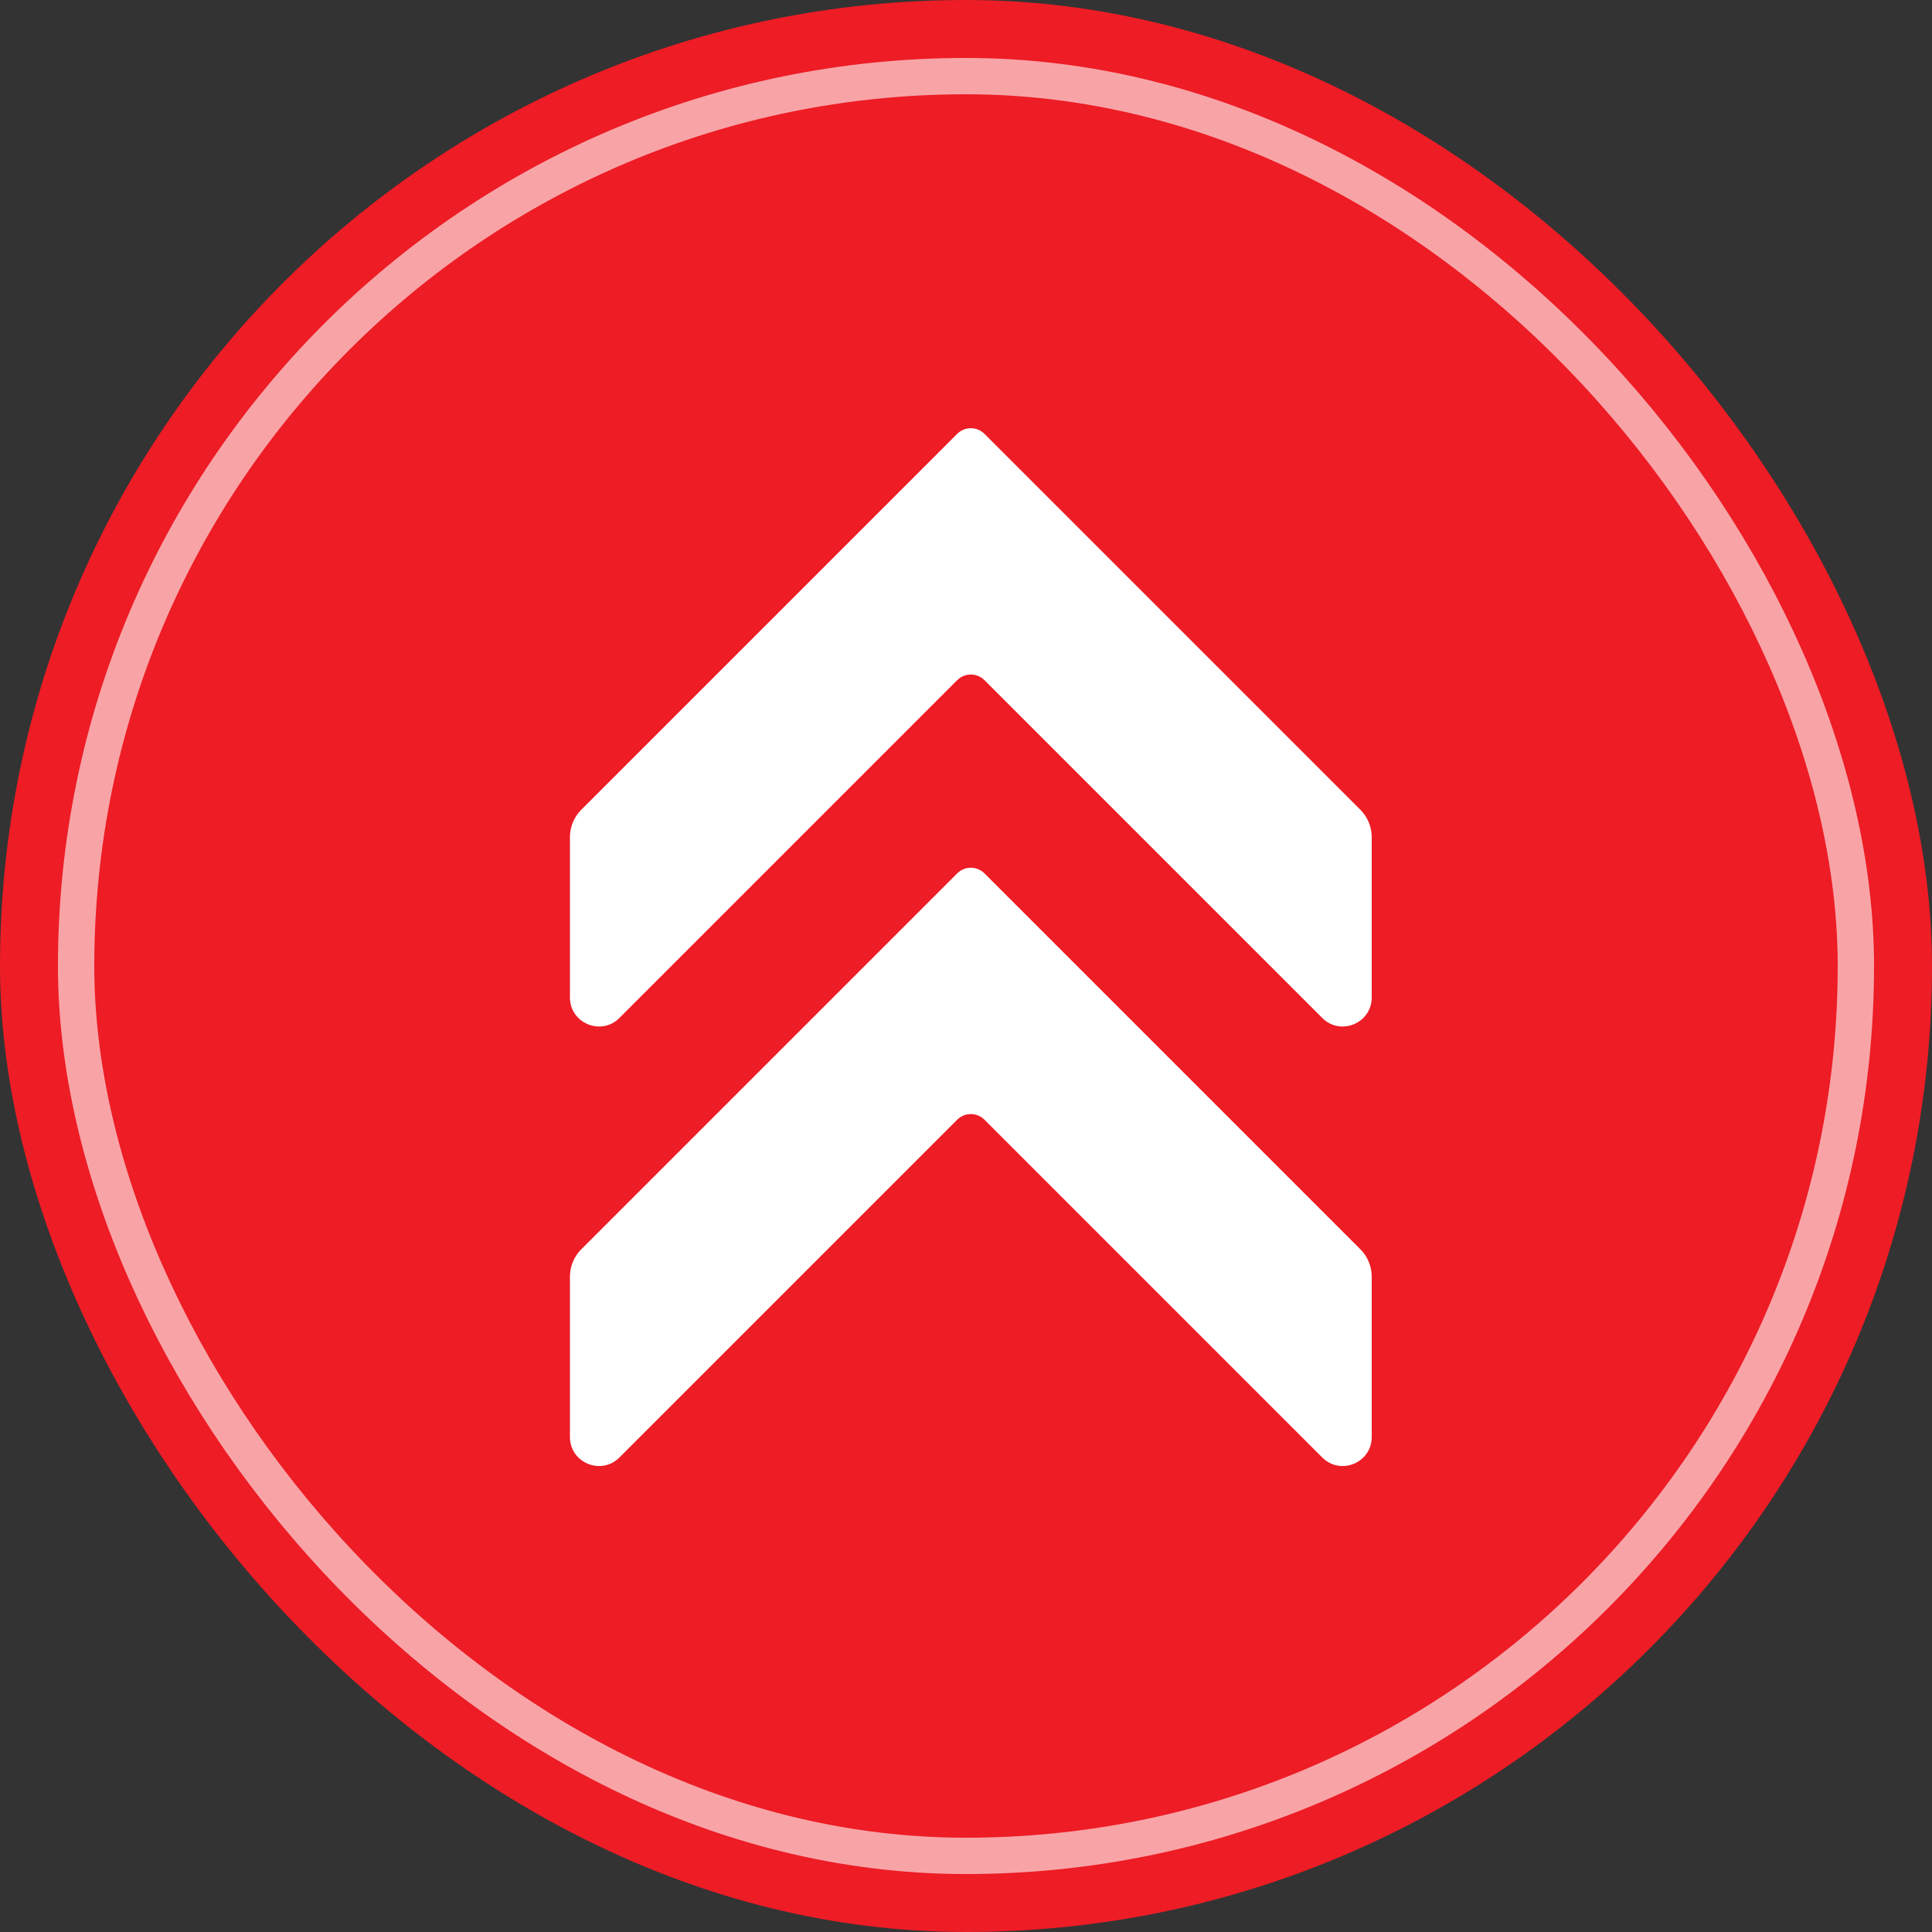
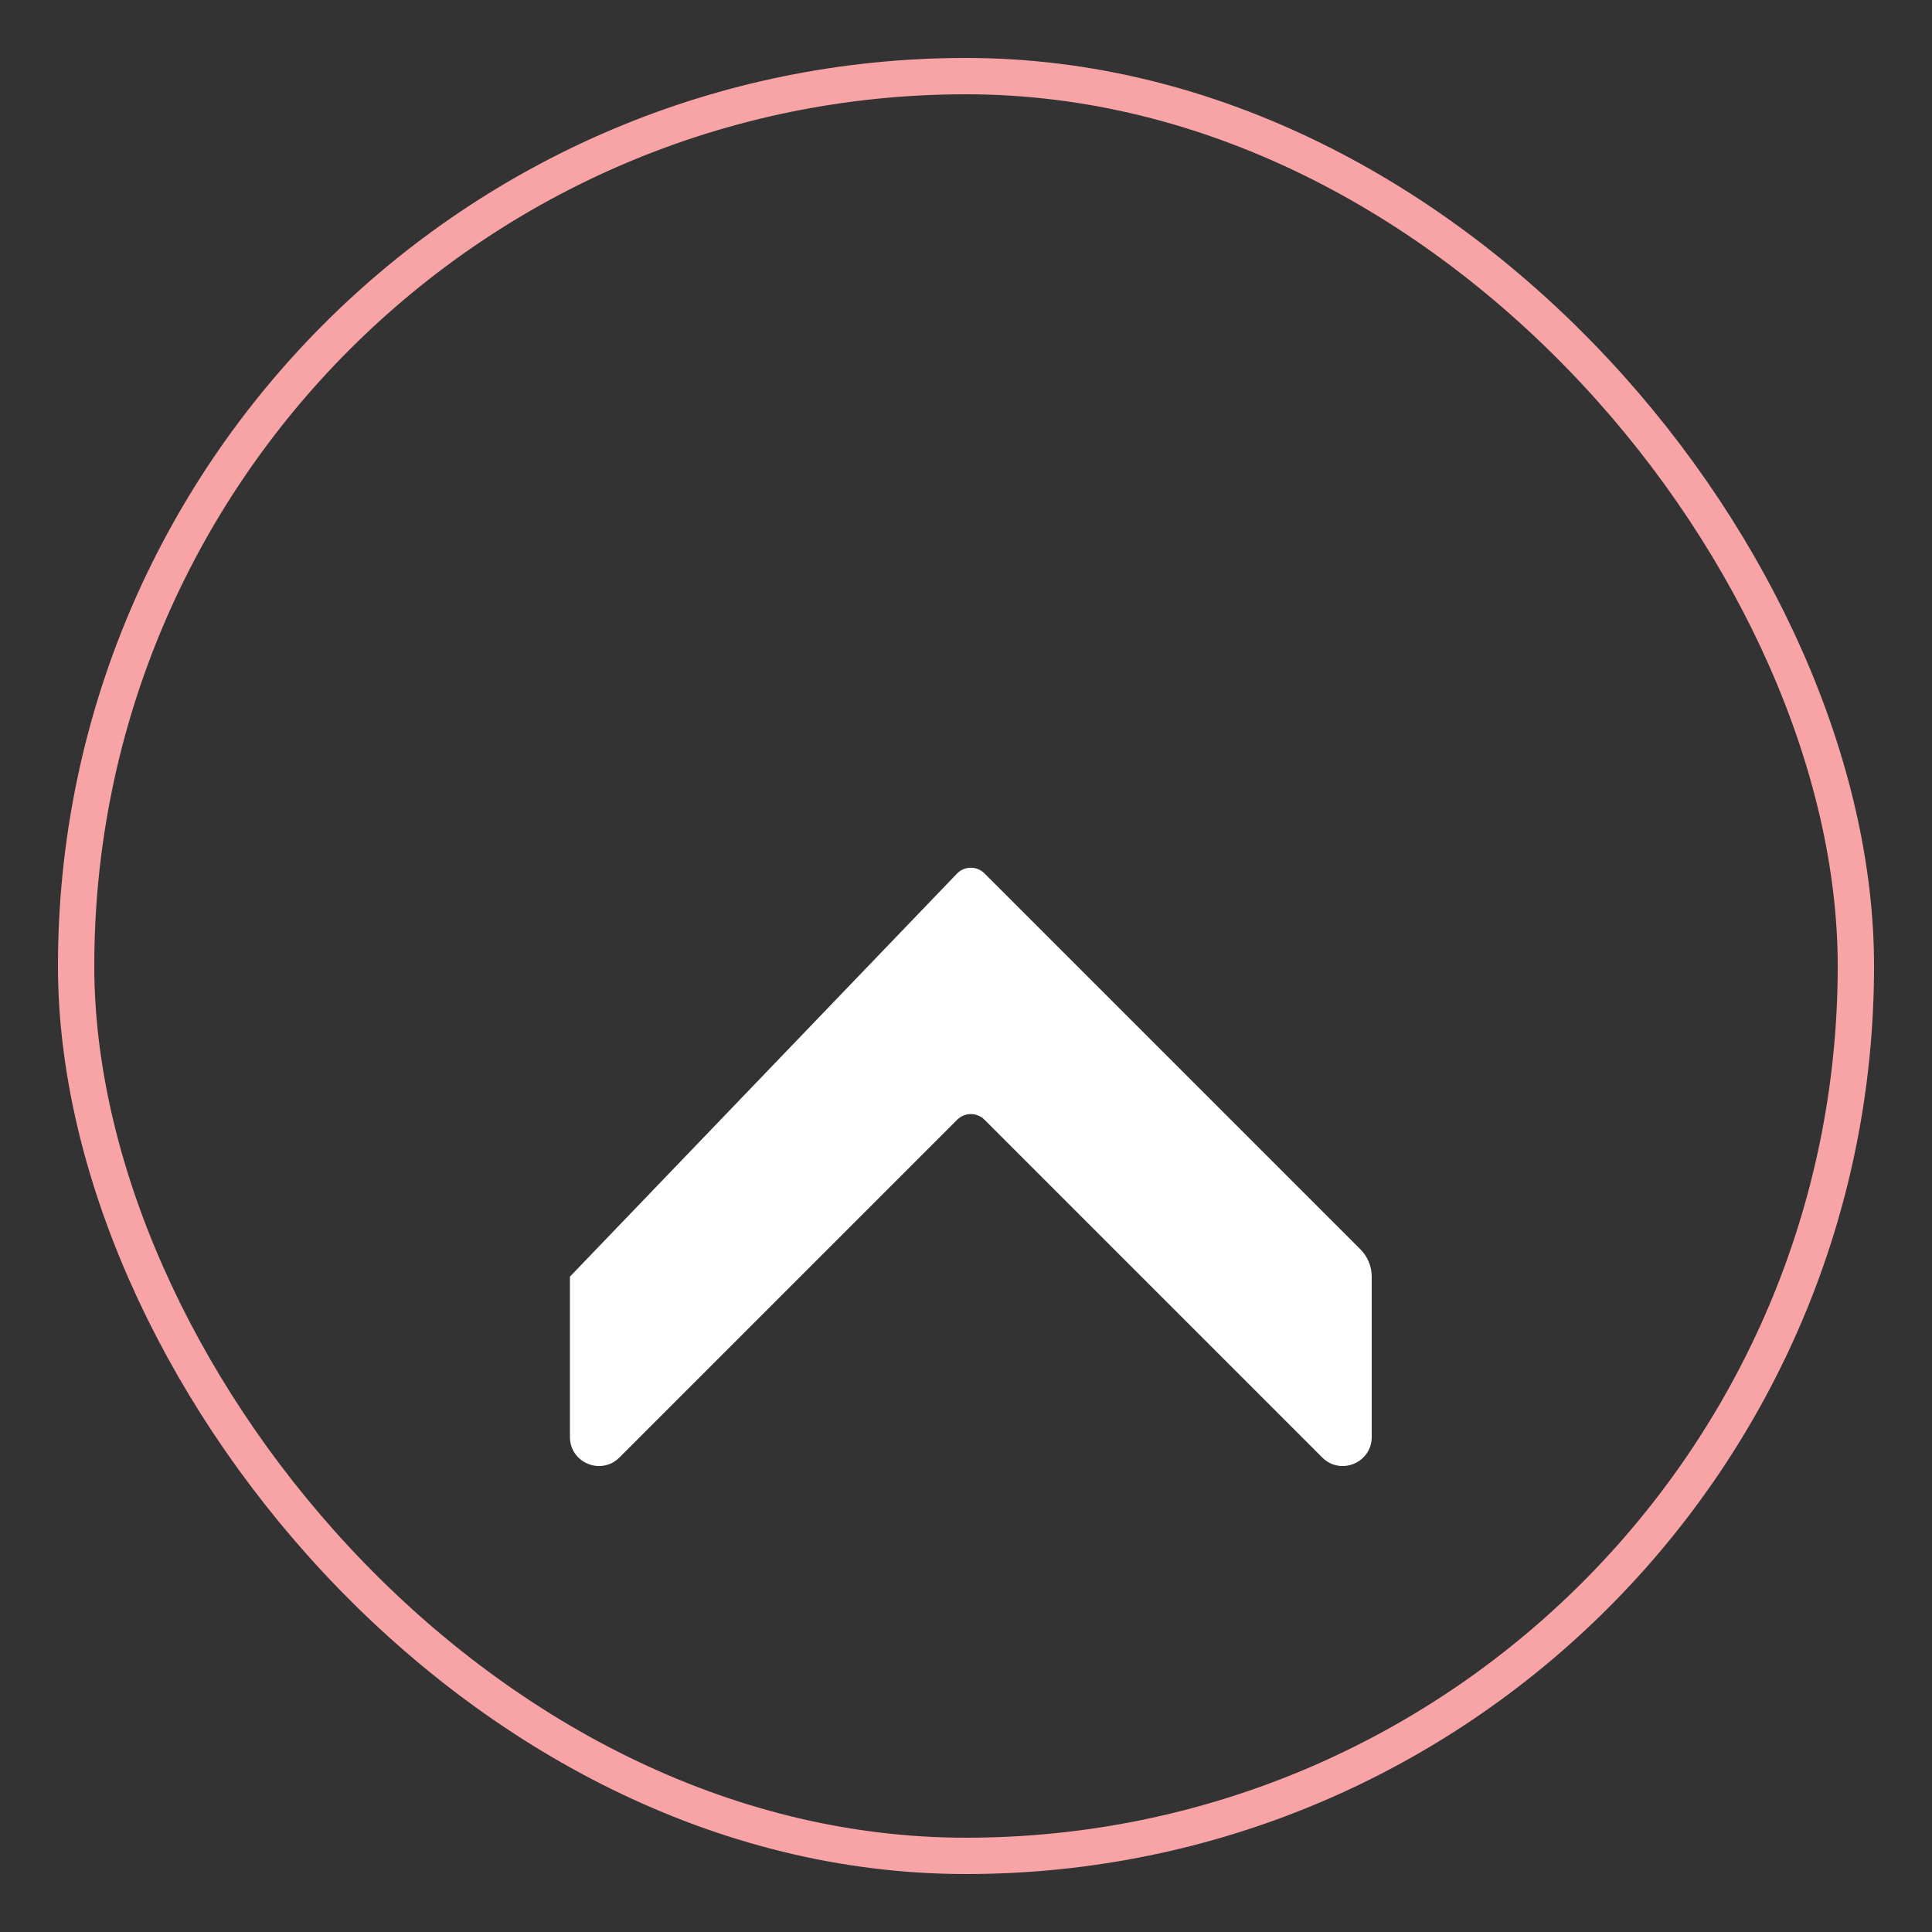
<svg xmlns="http://www.w3.org/2000/svg" width="200" height="200" viewBox="0 0 200 200" fill="none">
  <rect x="0" y="0" width="200" height="200" fill="#333333" stroke="none" />
-   <rect width="200" height="200" rx="100" fill="#ED1C25" />
-   <rect x="7.88" y="7.88" width="184.24" height="184.24" rx="92.12" fill="#ED1C25" />
  <rect x="7.88" y="7.88" width="184.24" height="184.24" rx="92.12" stroke="#F8A4A7" stroke-width="3.76" />
-   <path d="M59 103.257V86.657C59 85.596 59.421 84.579 60.172 83.828L99.086 44.914C99.867 44.133 101.133 44.133 101.914 44.914L140.828 83.828C141.579 84.579 142 85.596 142 86.657V103.257C142 105.93 138.769 107.269 136.879 105.379L101.914 70.414C101.133 69.633 99.867 69.633 99.086 70.414L64.121 105.379C62.231 107.269 59 105.93 59 103.257Z" fill="white" />
-   <path d="M59 148.757V132.157C59 131.096 59.421 130.079 60.172 129.328L99.086 90.414C99.867 89.633 101.133 89.633 101.914 90.414L140.828 129.328C141.579 130.079 142 131.096 142 132.157V148.757C142 151.43 138.769 152.769 136.879 150.879L101.914 115.914C101.133 115.133 99.867 115.133 99.086 115.914L64.121 150.879C62.231 152.769 59 151.43 59 148.757Z" fill="white" />
+   <path d="M59 148.757V132.157L99.086 90.414C99.867 89.633 101.133 89.633 101.914 90.414L140.828 129.328C141.579 130.079 142 131.096 142 132.157V148.757C142 151.43 138.769 152.769 136.879 150.879L101.914 115.914C101.133 115.133 99.867 115.133 99.086 115.914L64.121 150.879C62.231 152.769 59 151.43 59 148.757Z" fill="white" />
</svg>